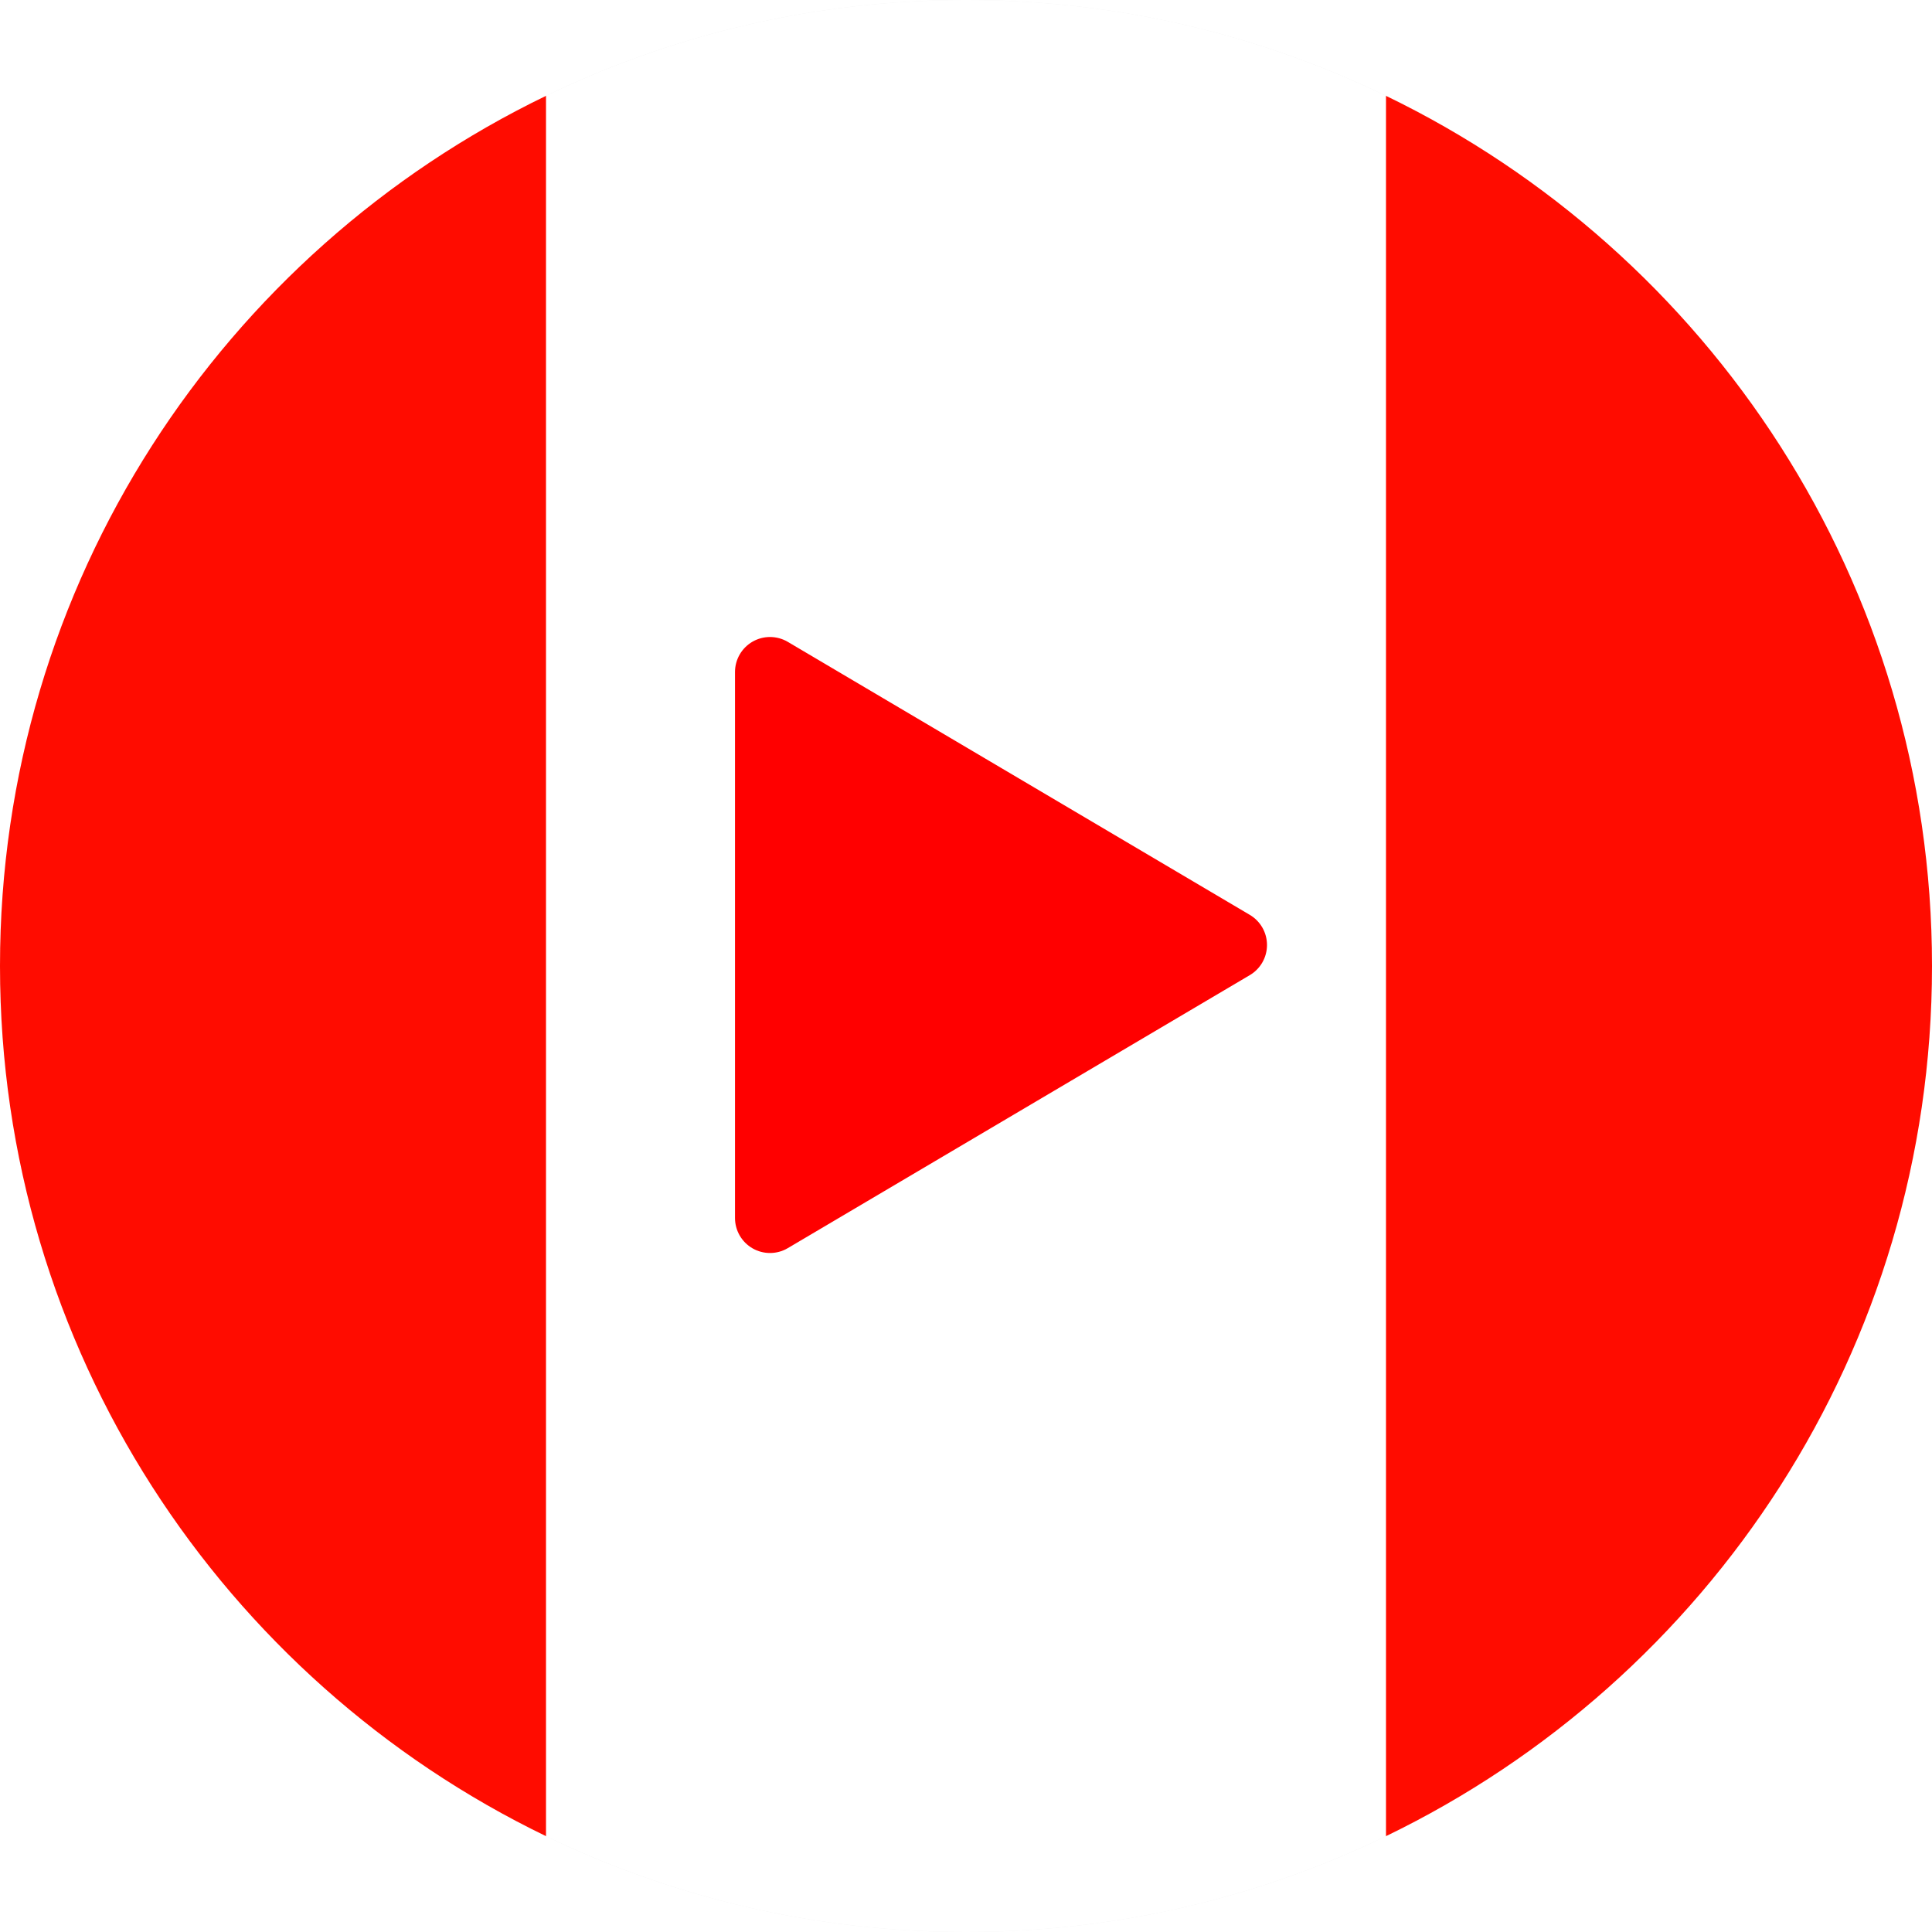
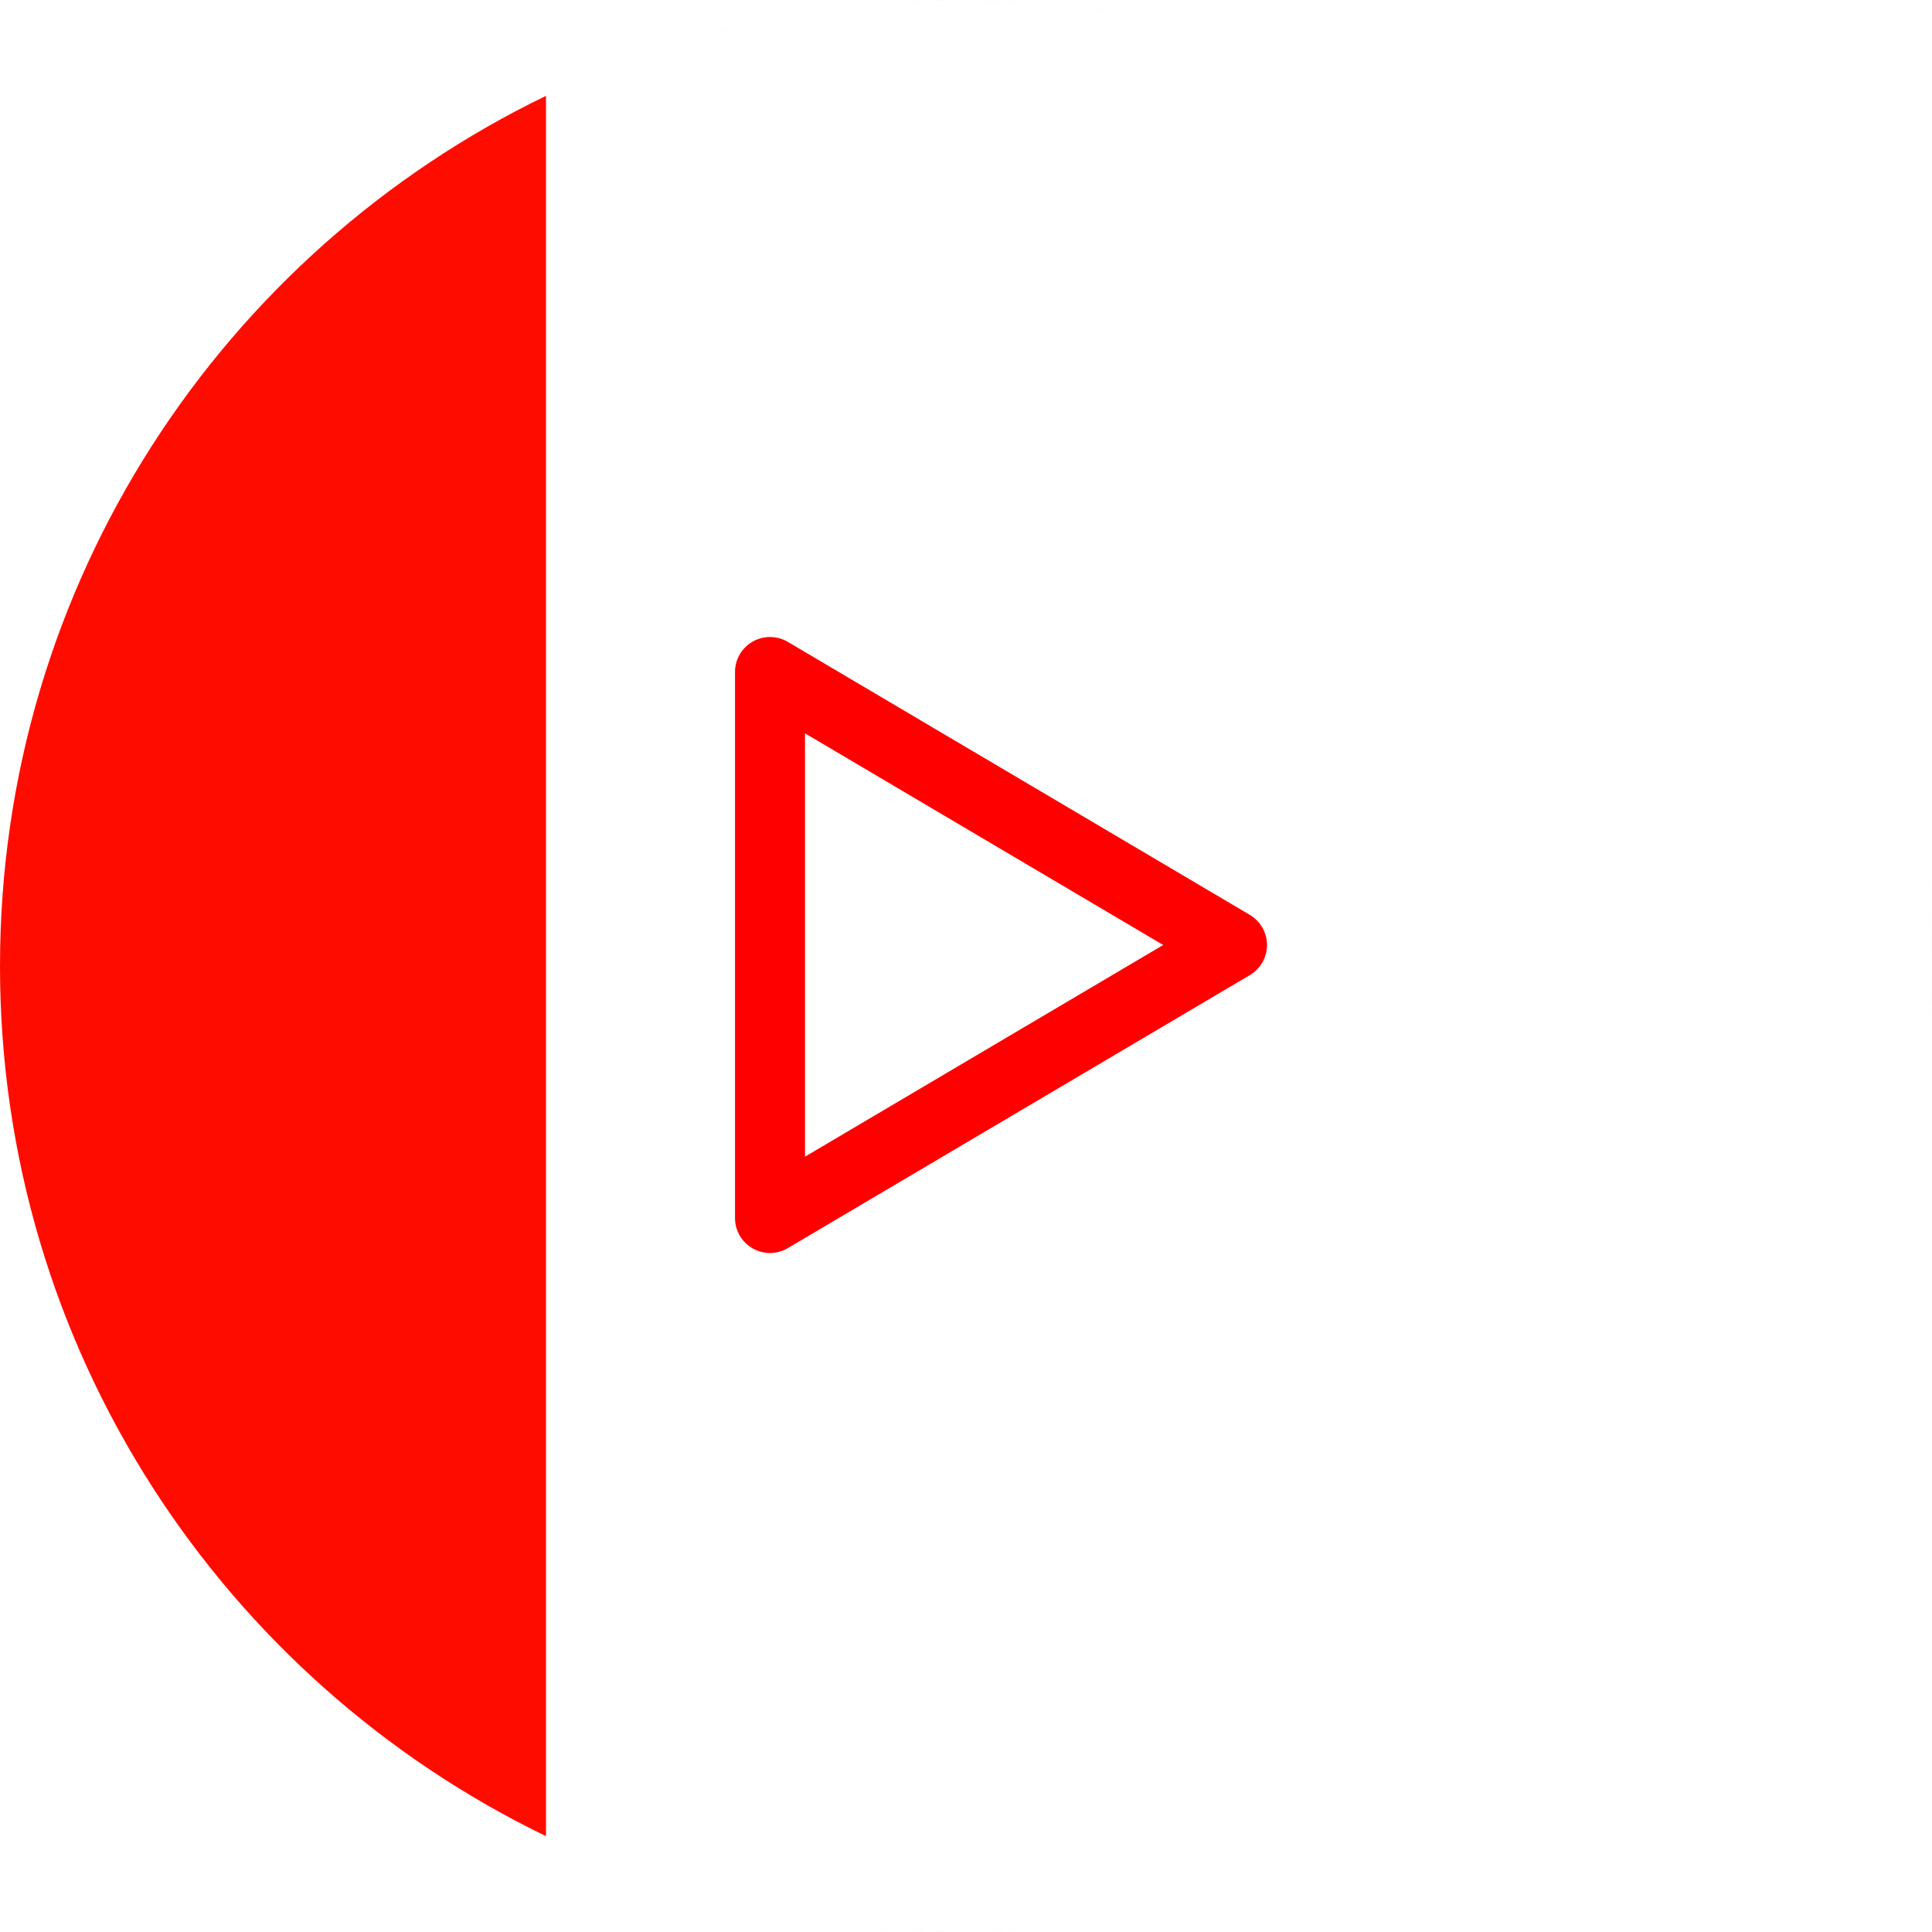
<svg xmlns="http://www.w3.org/2000/svg" width="138" height="138" viewBox="0 0 138 138" fill="none">
  <path fill-rule="evenodd" clip-rule="evenodd" d="M69 138C107.108 138 138 107.108 138 69C138 30.892 107.108 0 69 0C30.892 0 0 30.892 0 69C0 107.108 30.892 138 69 138Z" fill="#F0F0F0" />
-   <path fill-rule="evenodd" clip-rule="evenodd" d="M69 138C107.108 138 138 107.108 138 69C138 30.892 107.108 0 69 0C30.892 0 0 30.892 0 69C0 107.108 30.892 138 69 138Z" fill="white" />
-   <path fill-rule="evenodd" clip-rule="evenodd" d="M138 69C138 41.644 122.08 18.007 99 6.847V131.153C122.08 119.993 138 96.356 138 69Z" fill="#FF0C00" />
+   <path fill-rule="evenodd" clip-rule="evenodd" d="M69 138C107.108 138 138 107.108 138 69C138 30.892 107.108 0 69 0C30.892 0 0 30.892 0 69C0 107.108 30.892 138 69 138" fill="white" />
  <path fill-rule="evenodd" clip-rule="evenodd" d="M0 69C0 96.356 15.92 119.993 39 131.153V6.847C15.92 18.007 0 41.644 0 69Z" fill="#FF0C00" />
  <g filter="url(#filter0_d)">
-     <path fill-rule="evenodd" clip-rule="evenodd" d="M86 69.5L53 89V50L86 69.5Z" fill="#FF0000" />
    <path fill-rule="evenodd" clip-rule="evenodd" d="M86 69.5L53 89V50L86 69.5Z" stroke="#FF0000" stroke-width="5" stroke-linecap="round" stroke-linejoin="round" />
  </g>
  <defs>
    <filter id="filter0_d" x="48.5" y="41.5" width="46" height="52" filterUnits="userSpaceOnUse" color-interpolation-filters="sRGB">
      <feFlood flood-opacity="0" result="BackgroundImageFix" />
      <feColorMatrix in="SourceAlpha" type="matrix" values="0 0 0 0 0 0 0 0 0 0 0 0 0 0 0 0 0 0 127 0" />
      <feOffset dx="2" dy="-2" />
      <feGaussianBlur stdDeviation="2" />
      <feColorMatrix type="matrix" values="0 0 0 0 0 0 0 0 0 0 0 0 0 0 0 0 0 0 0.316 0" />
      <feBlend mode="normal" in2="BackgroundImageFix" result="effect1_dropShadow" />
      <feBlend mode="normal" in="SourceGraphic" in2="effect1_dropShadow" result="shape" />
    </filter>
  </defs>
</svg>